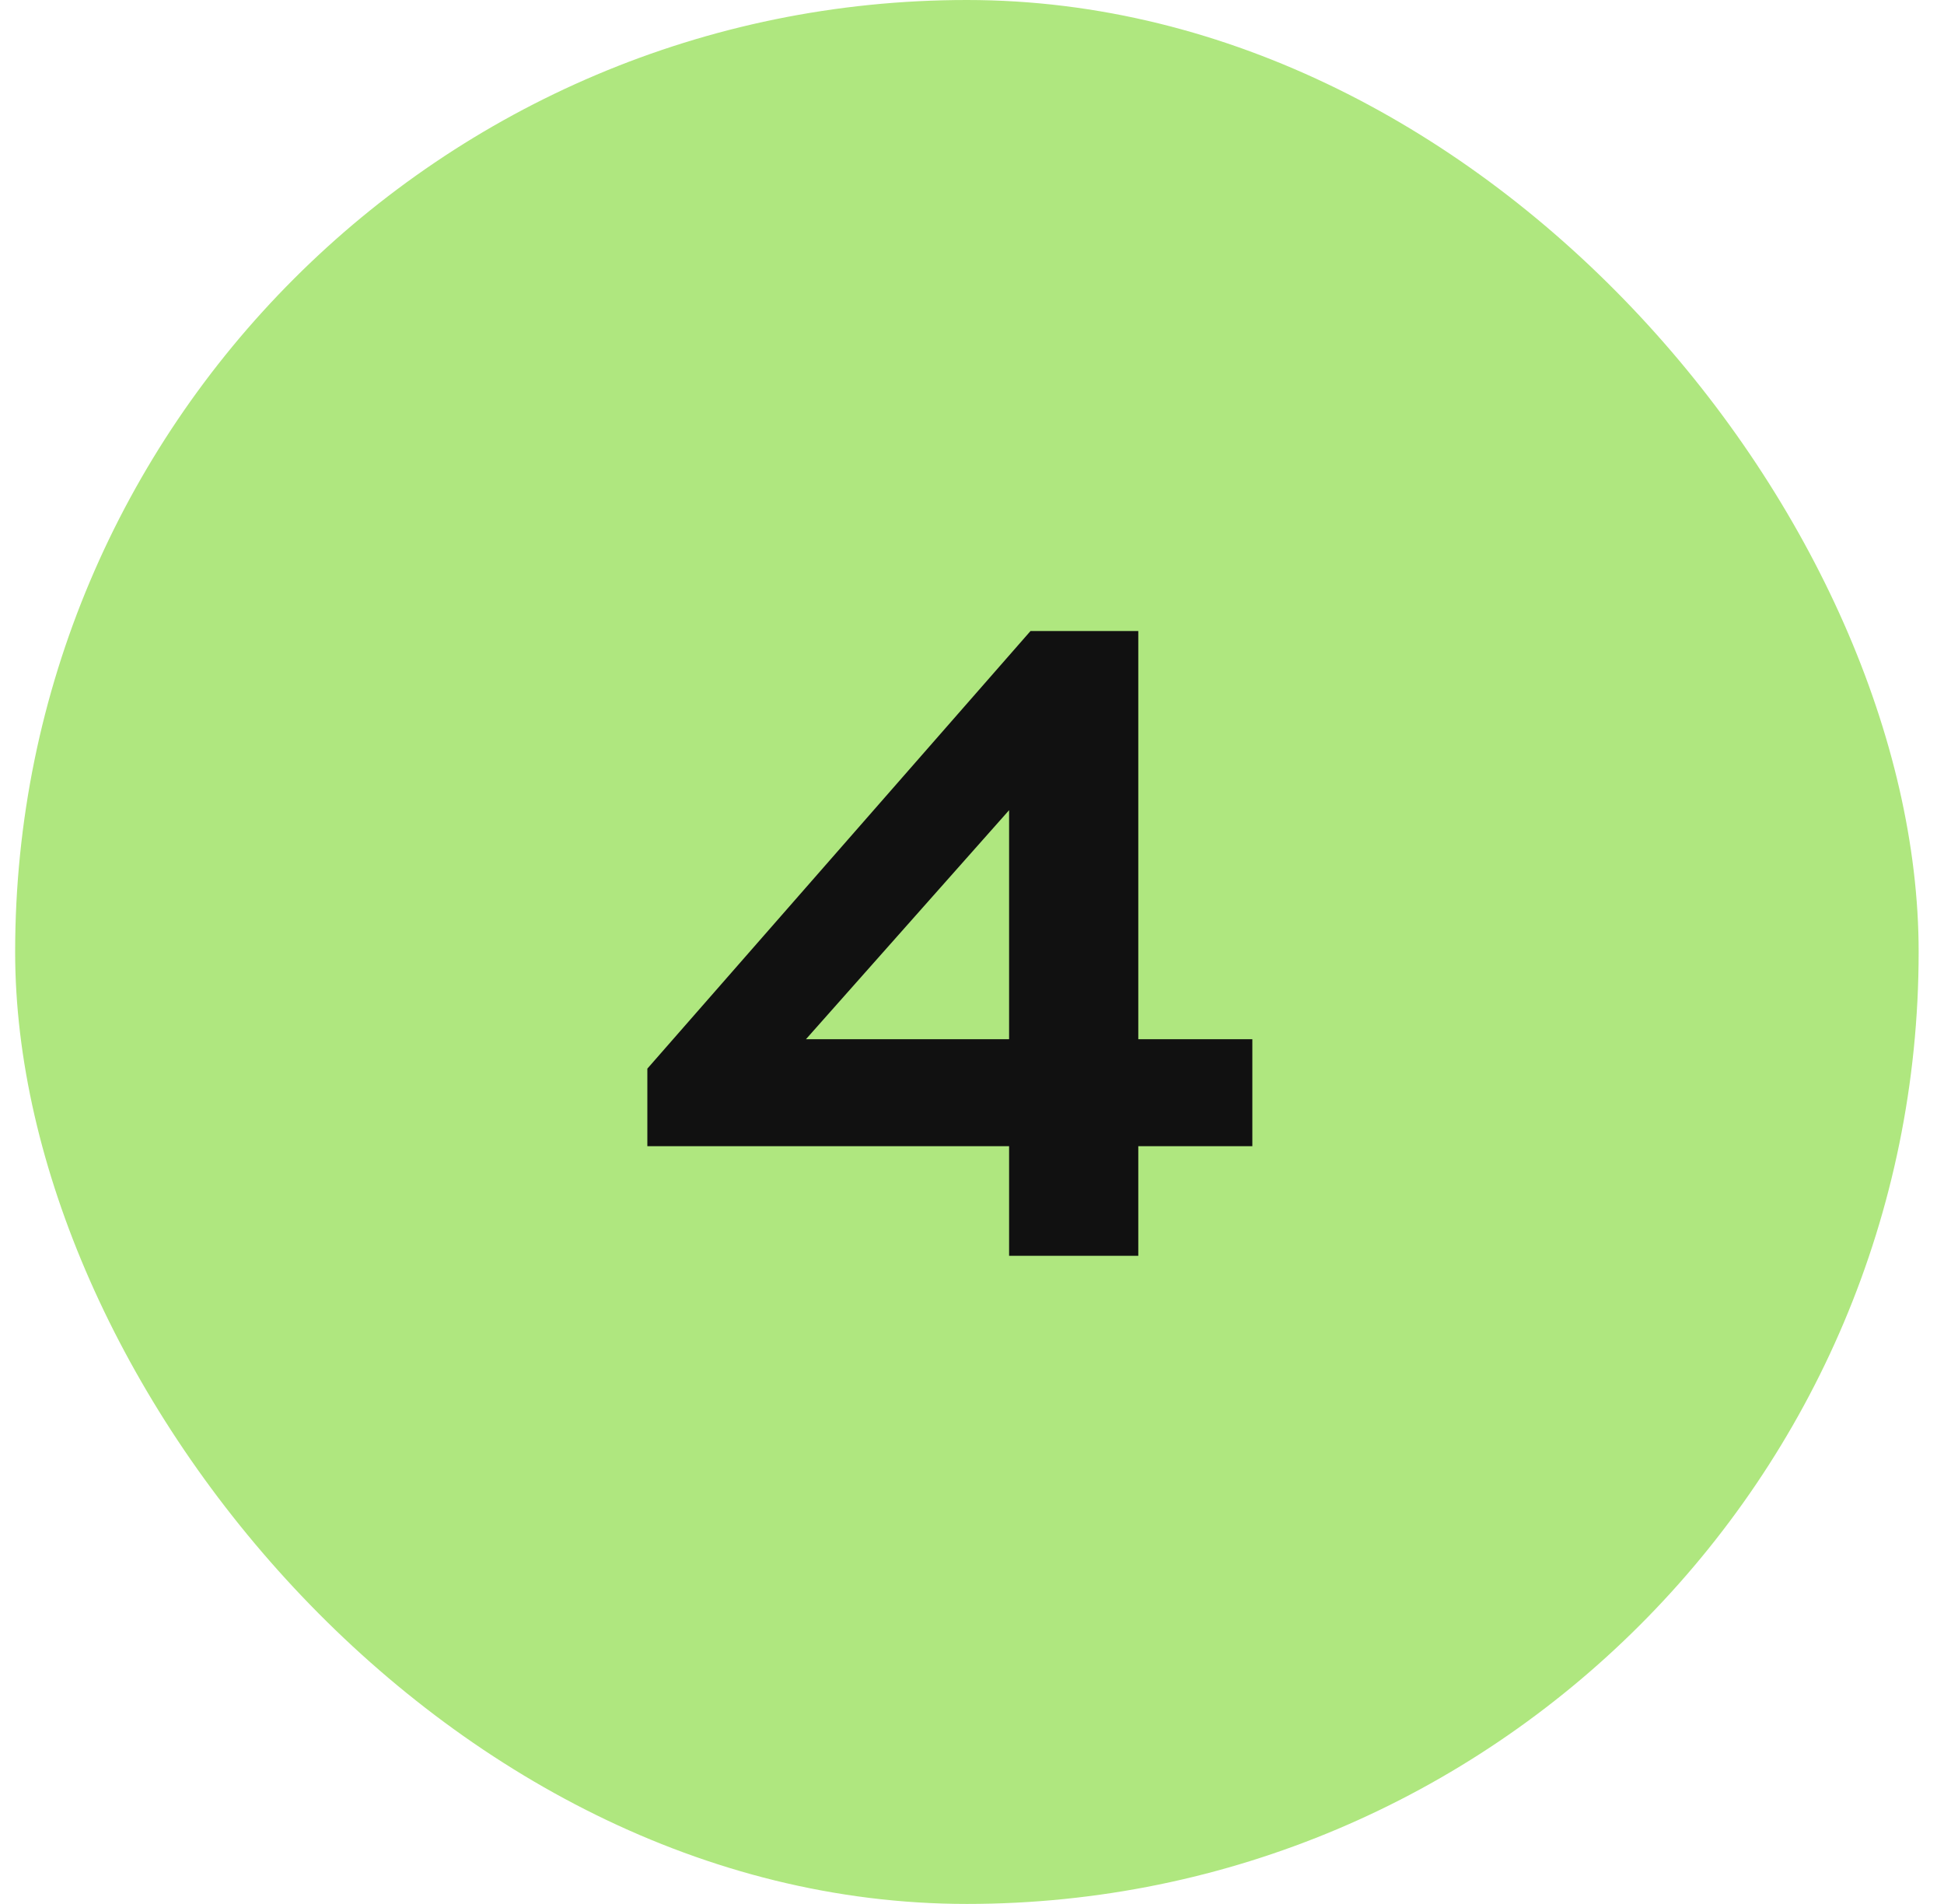
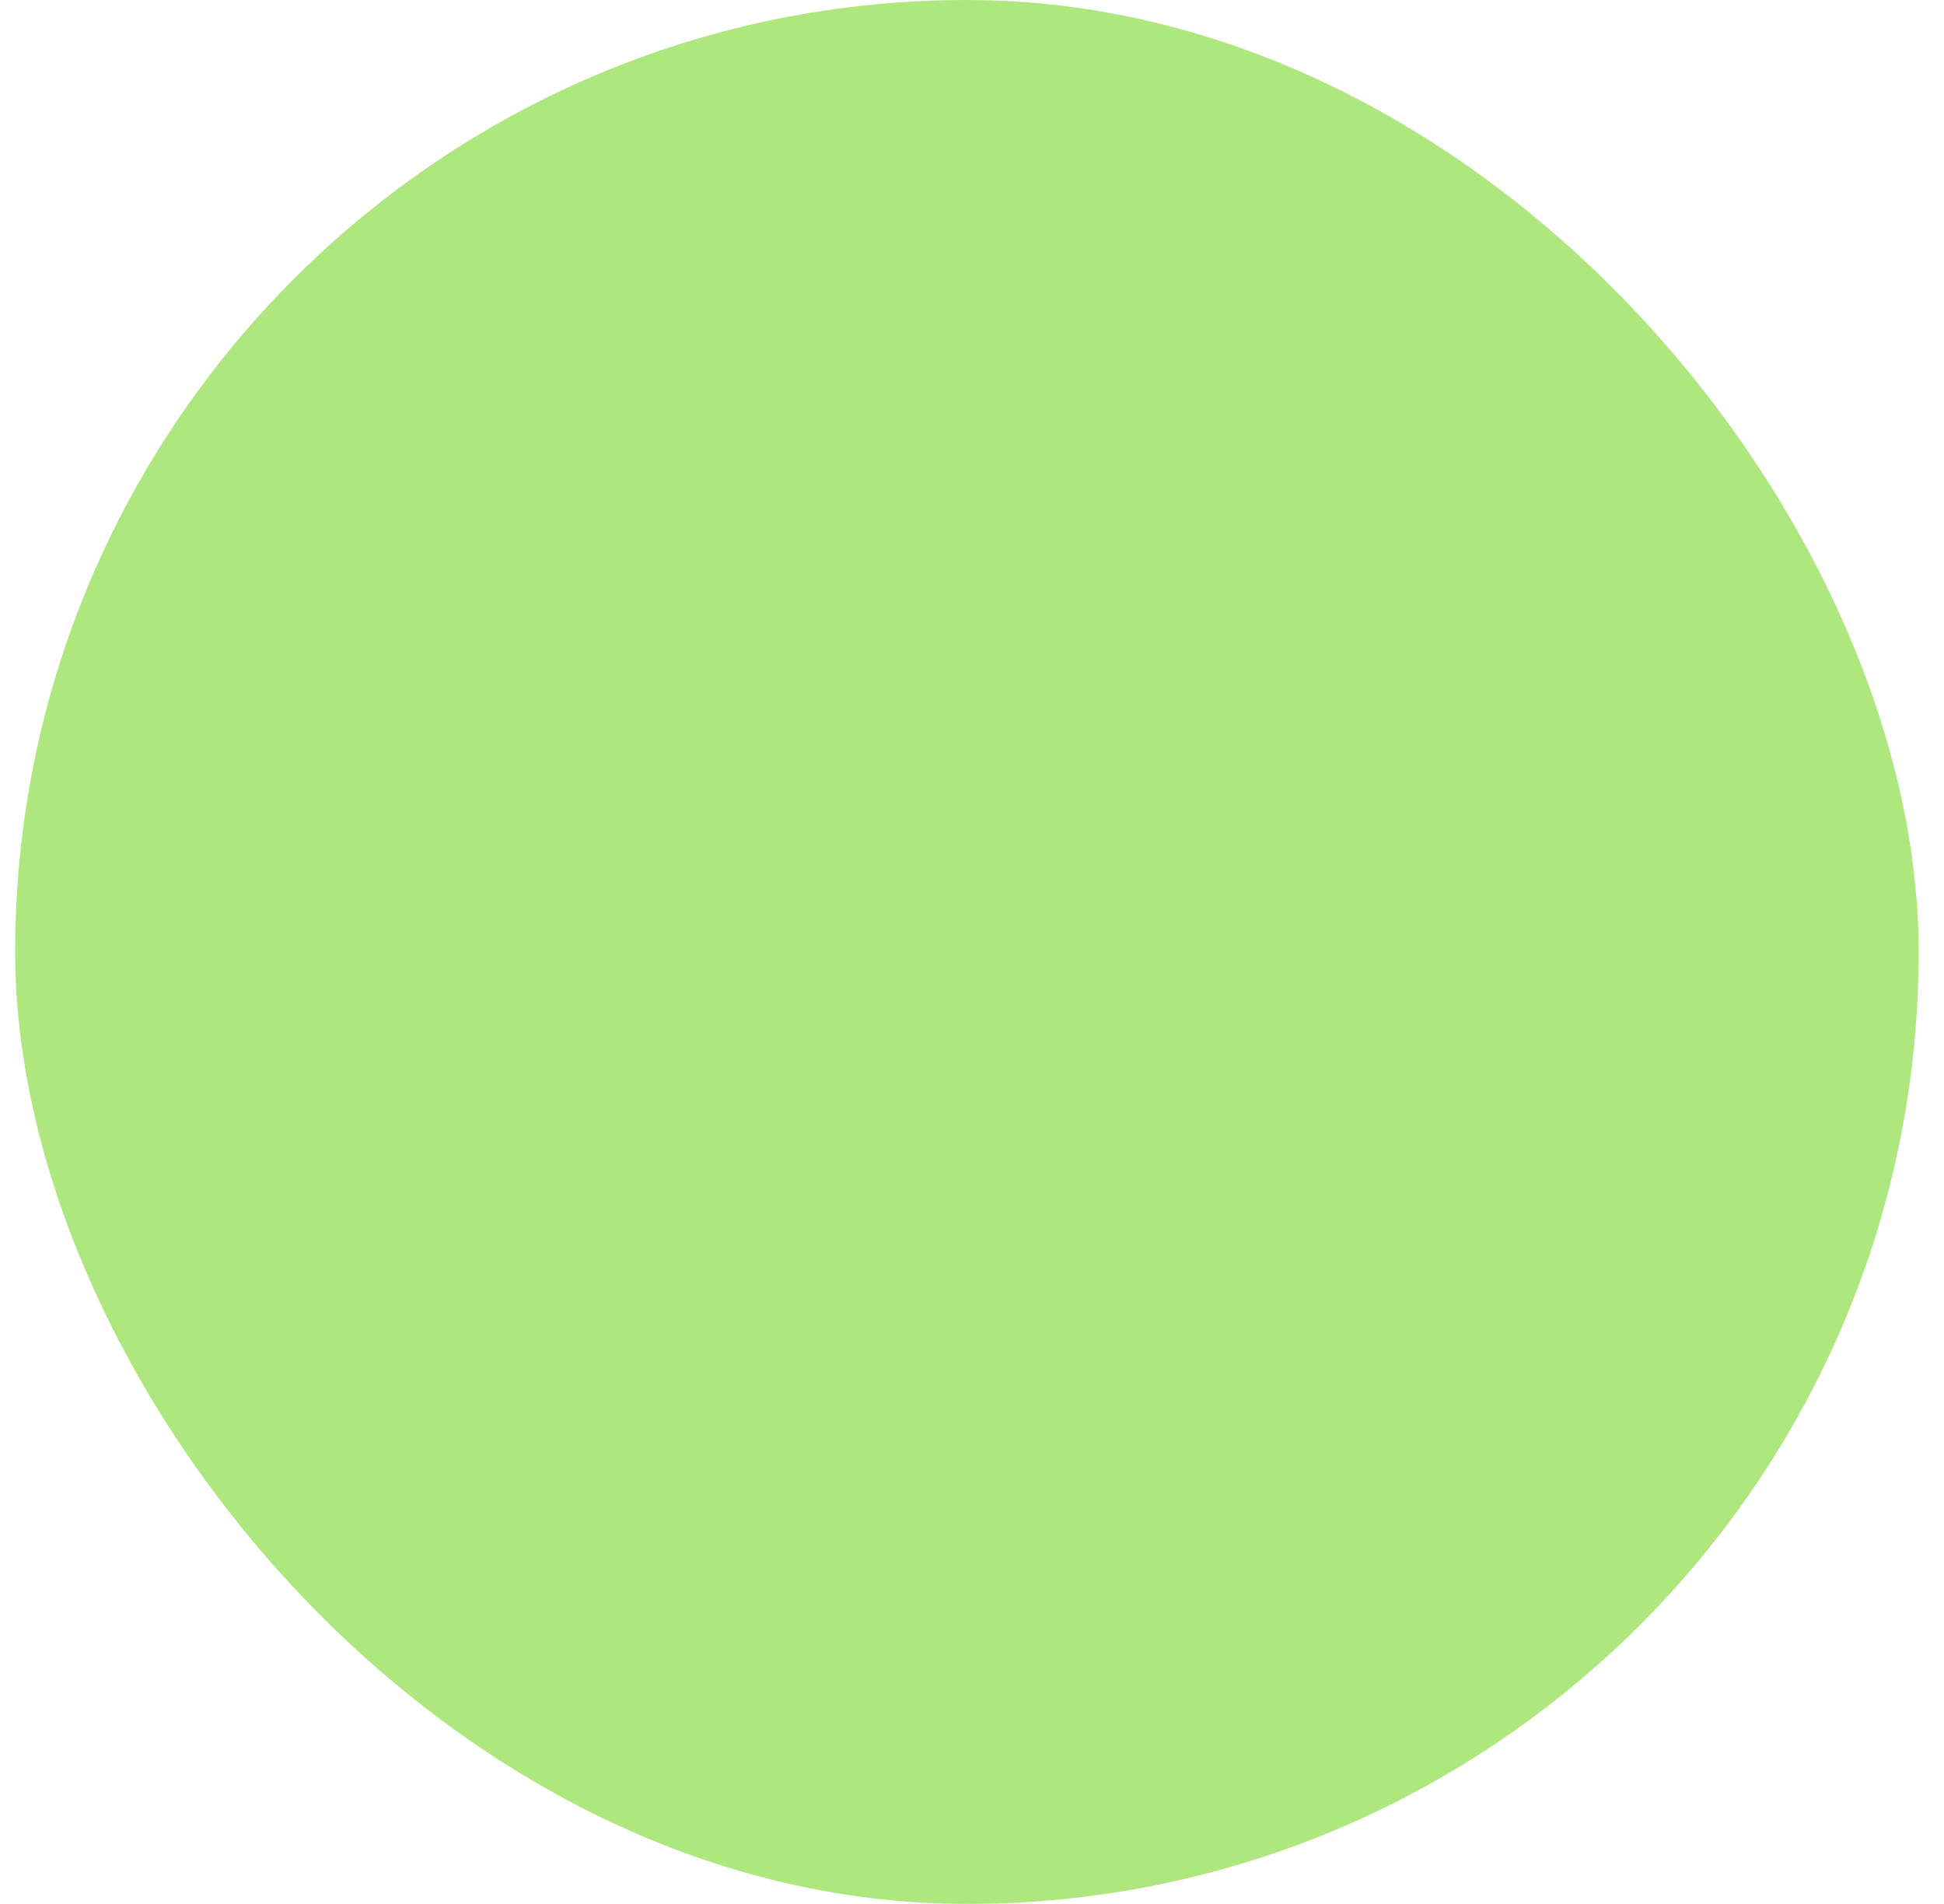
<svg xmlns="http://www.w3.org/2000/svg" width="48" height="47" viewBox="0 0 48 47" fill="none">
  <rect x="0.374" width="47" height="47" rx="23.5" fill="#AFE77F" />
-   <path d="M24.916 31V28.294H15.984V26.38L25.444 15.578H28.106V25.654H30.922V28.294H28.106V31H24.916ZM19.9 25.654H24.916V20L19.9 25.654Z" fill="#111111" />
</svg>